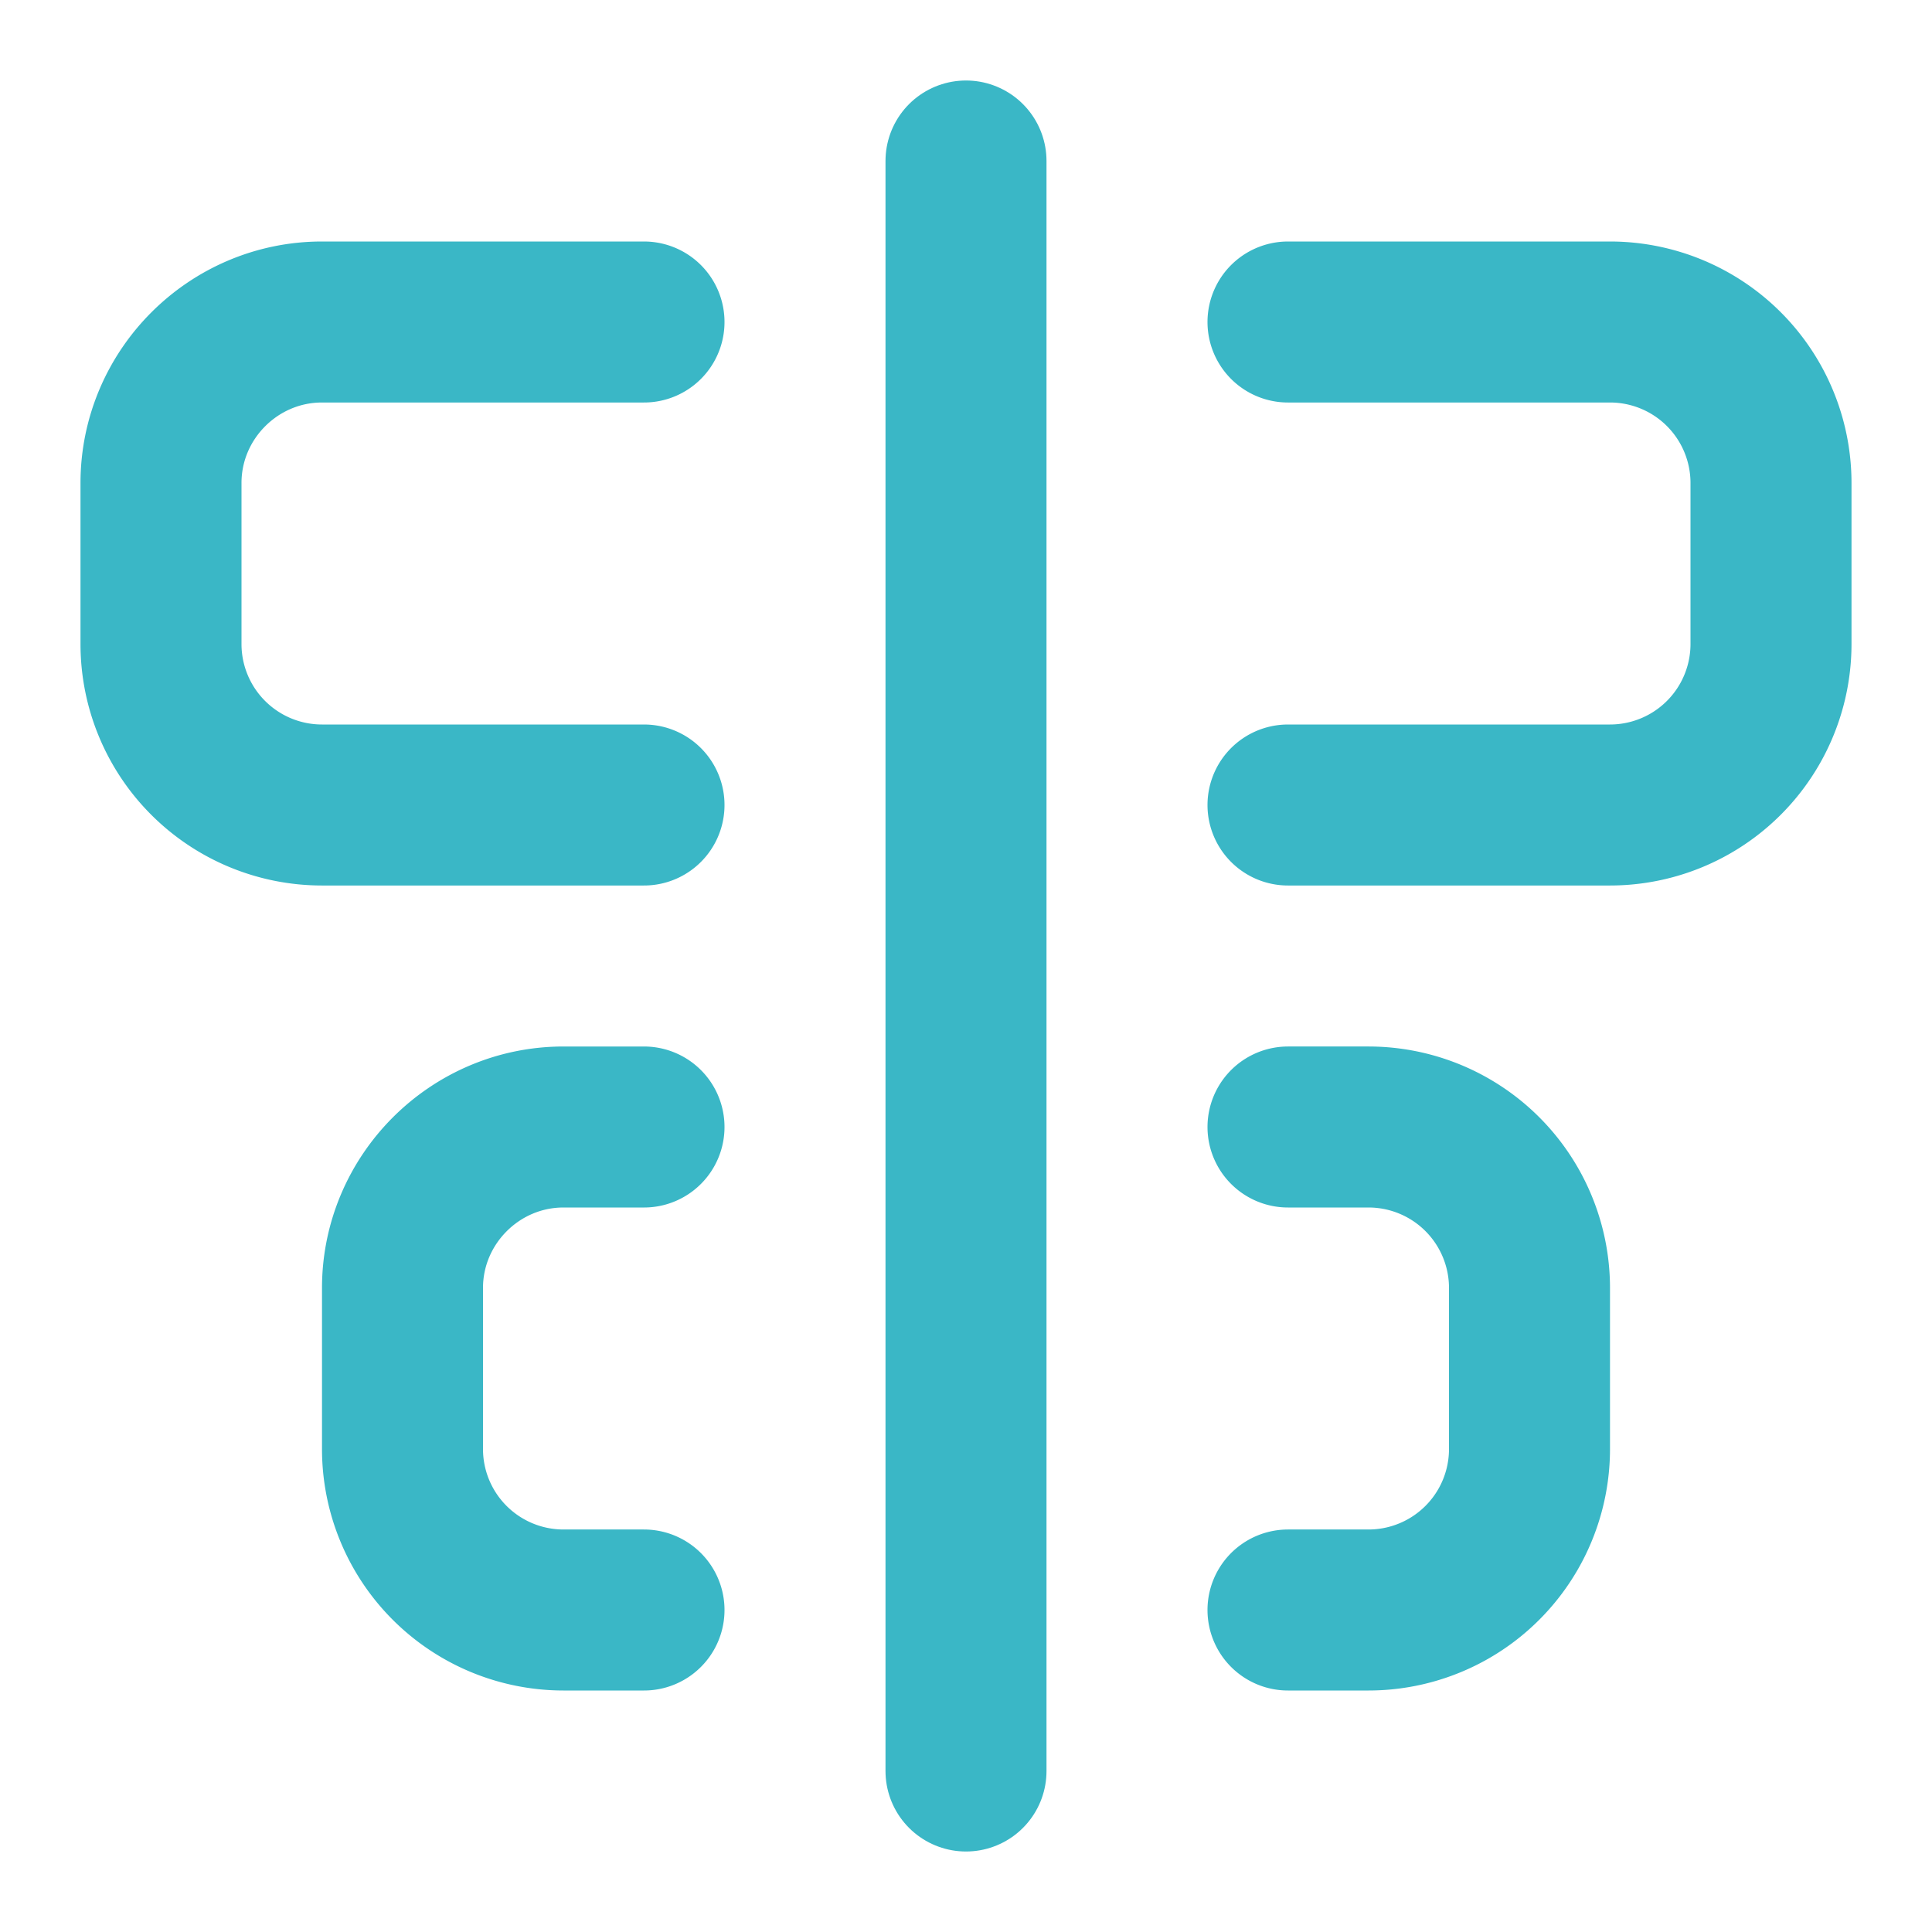
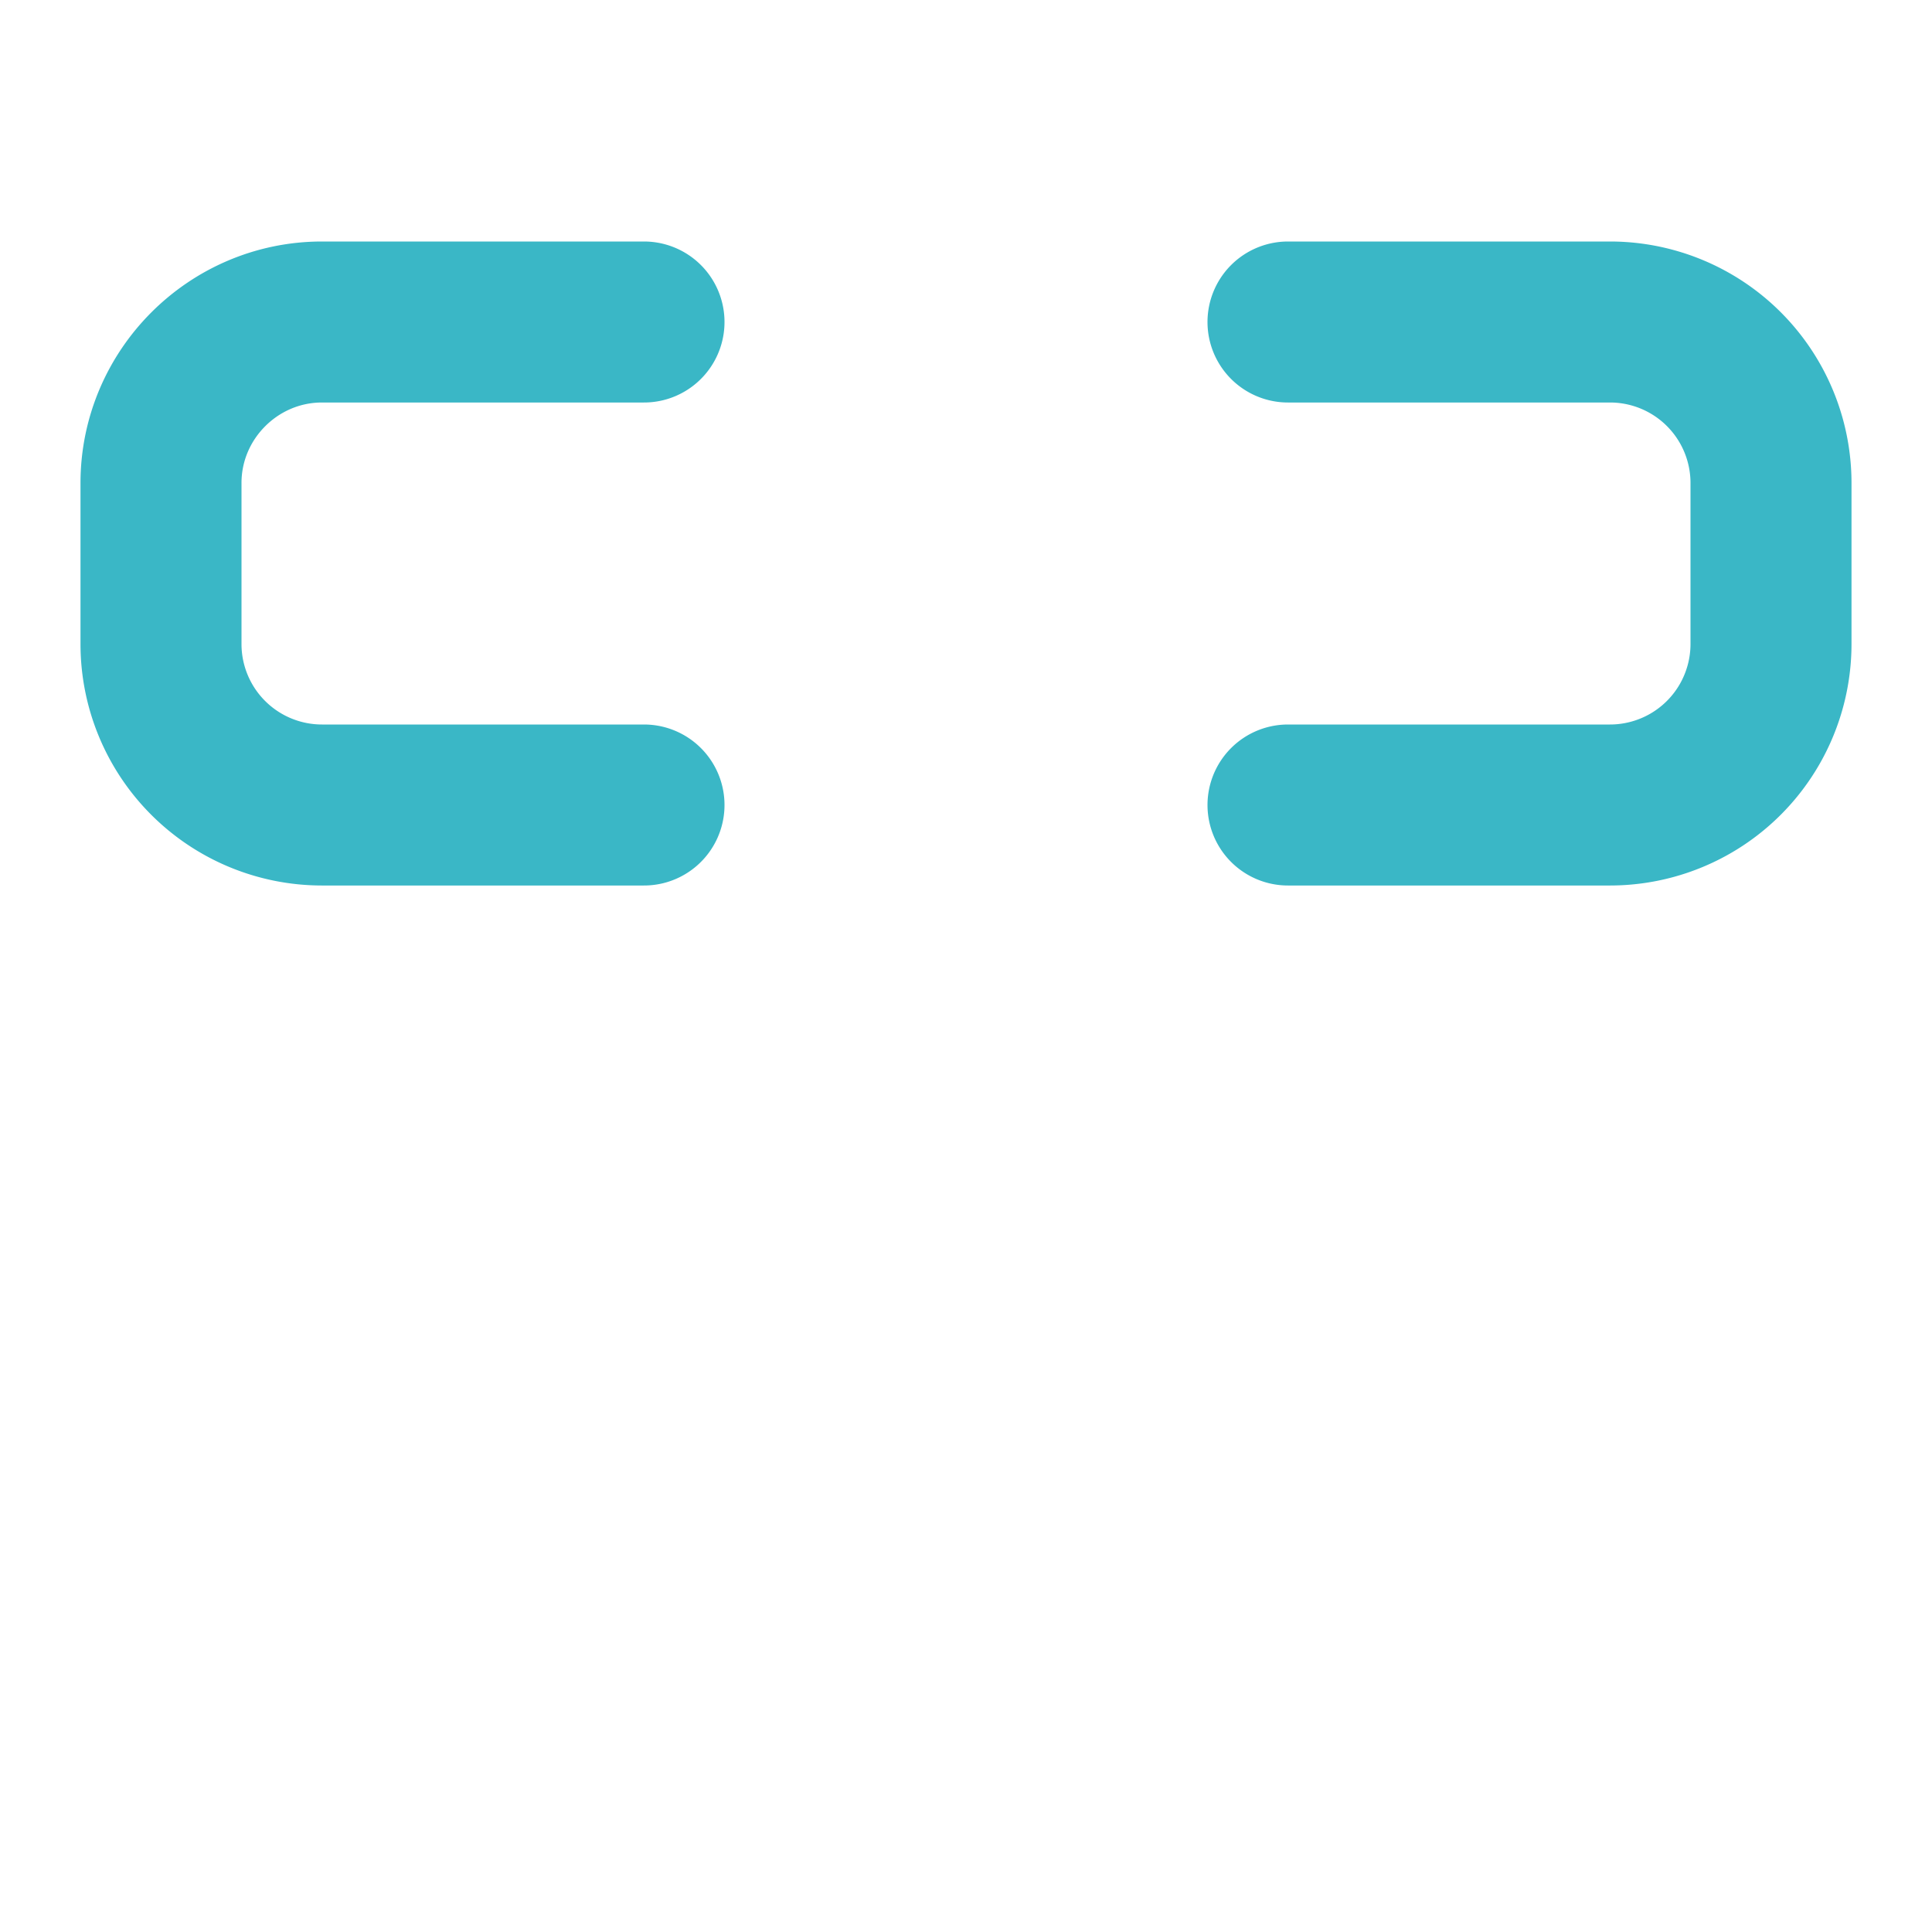
<svg xmlns="http://www.w3.org/2000/svg" width="24" height="24" viewBox="0 0 24 24" fill="none" stroke="#3AB7C6" stroke-width="2" stroke-linecap="round" stroke-linejoin="round">
-   <path d="M12 2v20" />
  <path d="M8 10H4a2 2 0 0 1-2-2V6c0-1.1.9-2 2-2h4" />
  <path d="M16 10h4a2 2 0 0 0 2-2V6a2 2 0 0 0-2-2h-4" />
-   <path d="M8 20H7a2 2 0 0 1-2-2v-2c0-1.1.9-2 2-2h1" />
-   <path d="M16 14h1a2 2 0 0 1 2 2v2a2 2 0 0 1-2 2h-1" />
</svg>